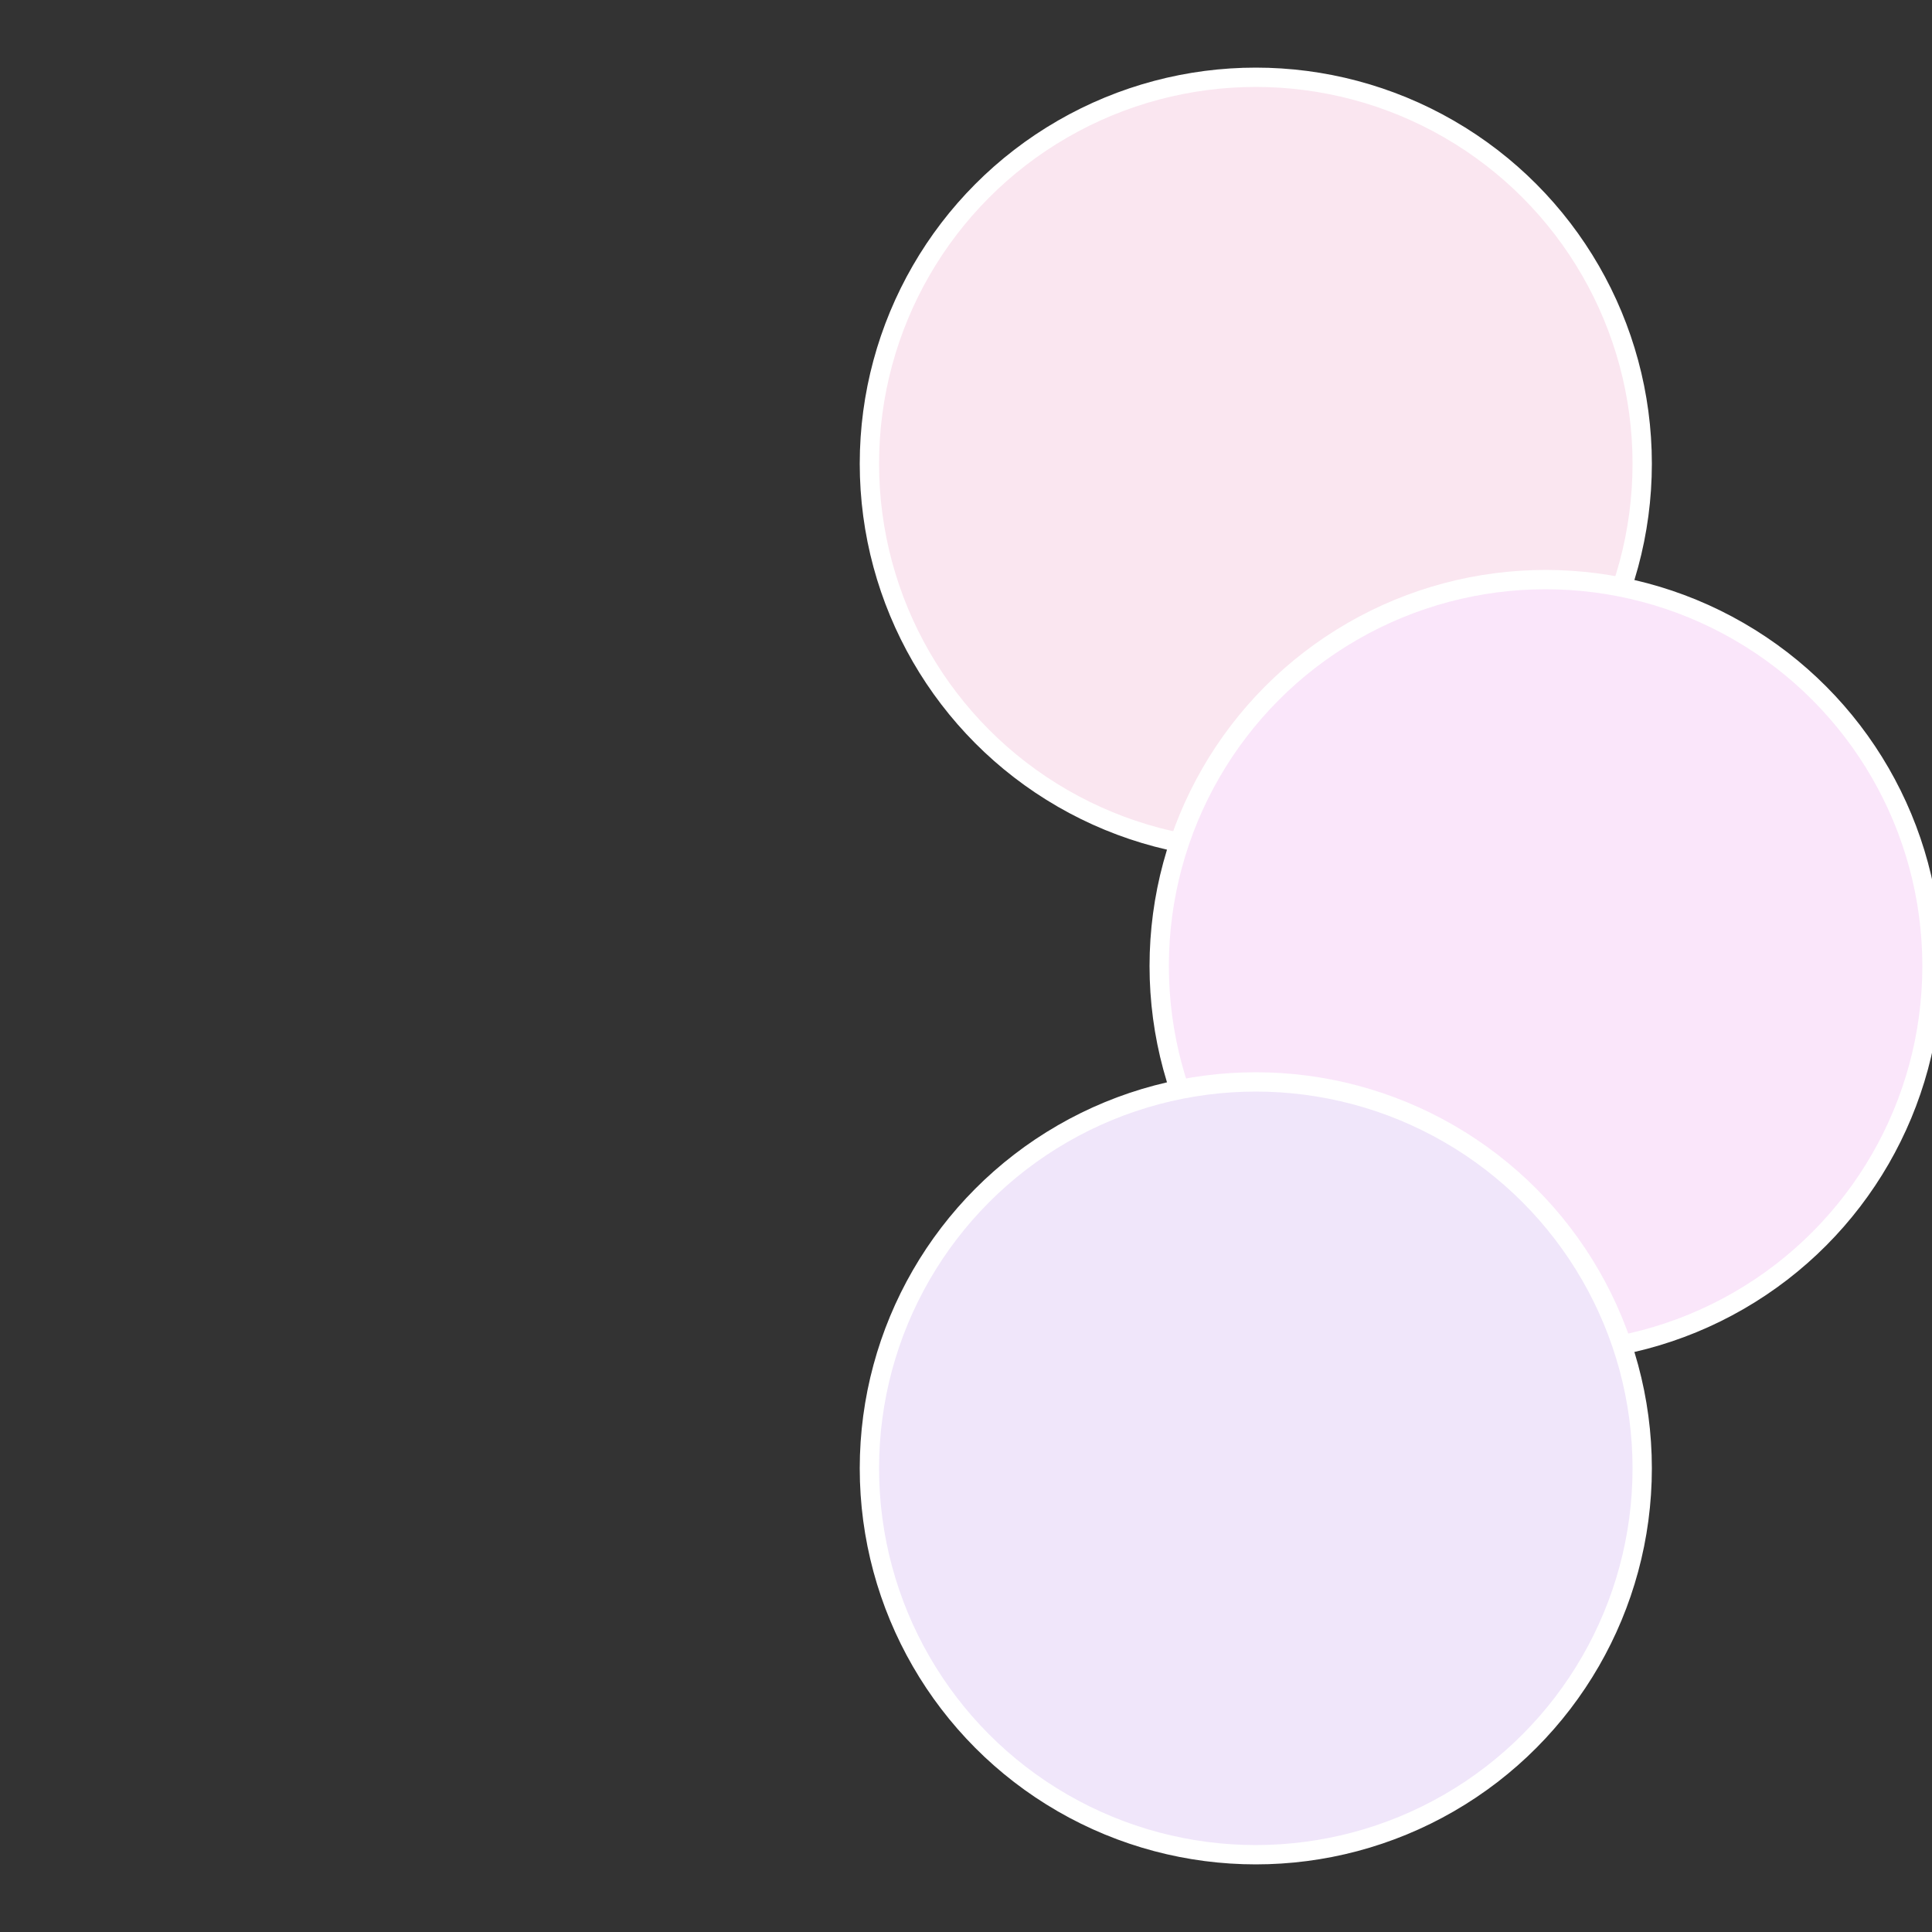
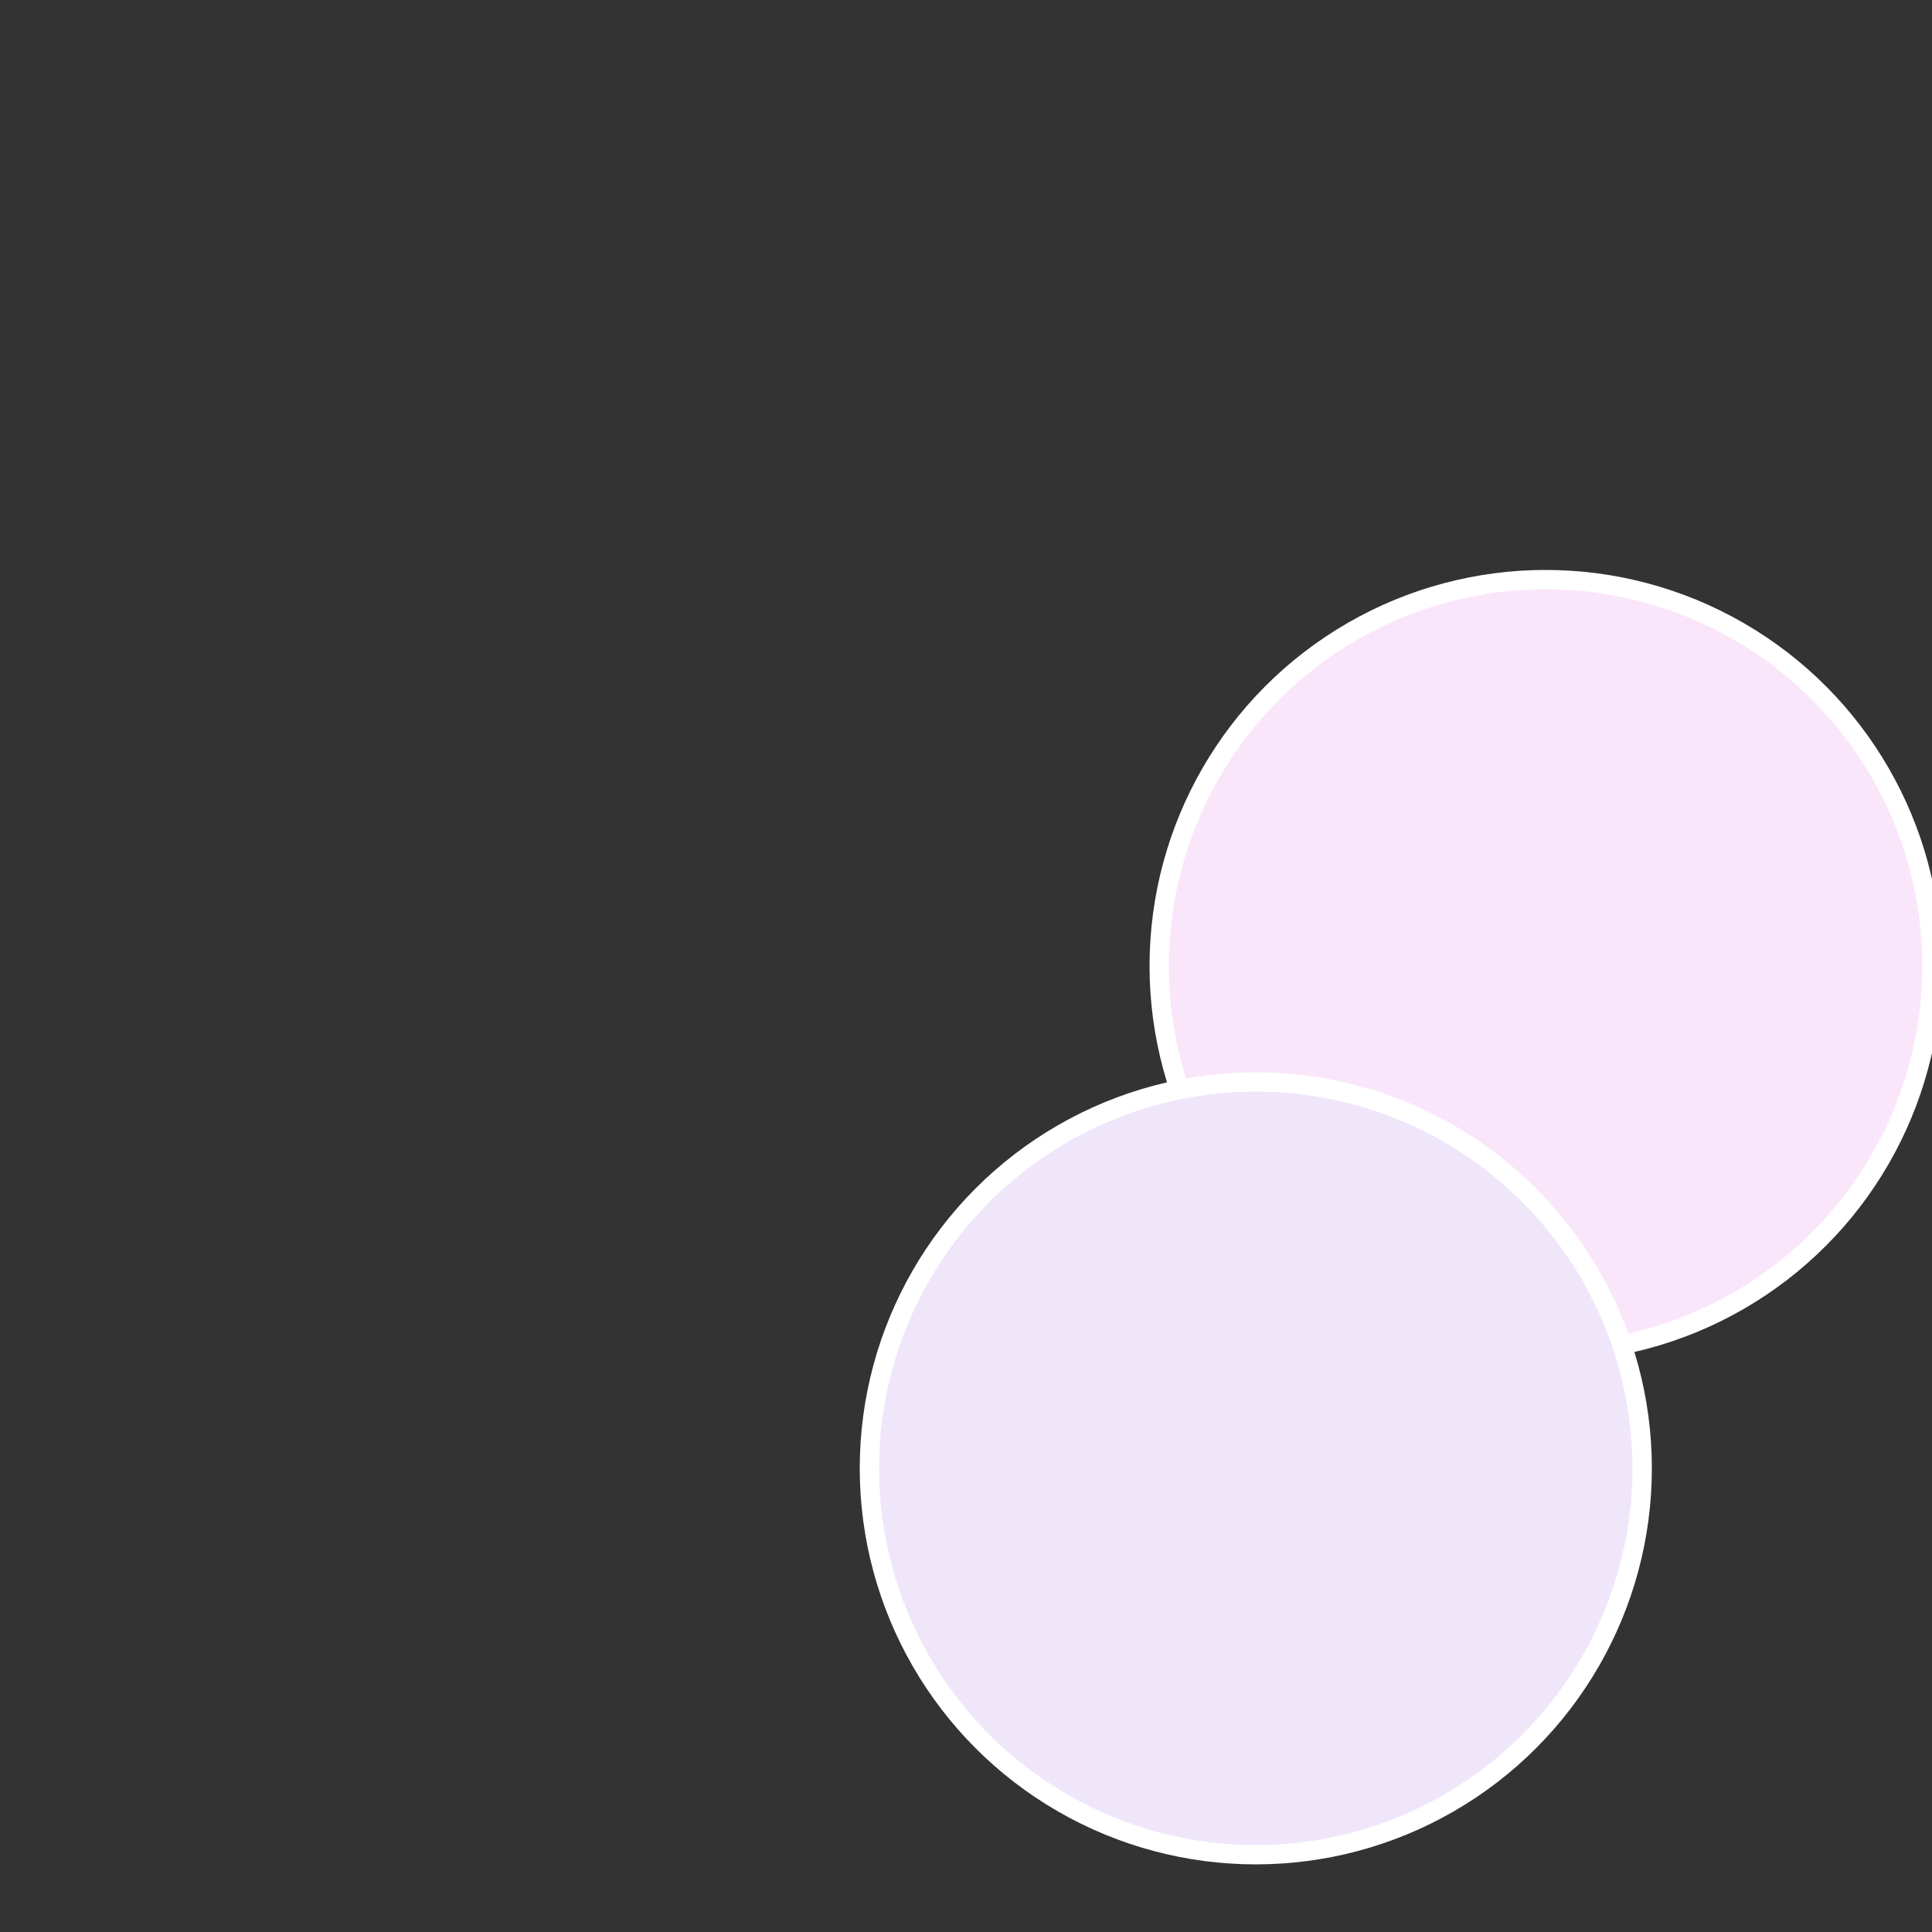
<svg xmlns="http://www.w3.org/2000/svg" width="500" height="500" viewBox="-1 -1 2 2">
  <rect x="-1" y="-1" width="2" height="2" fill="#333333" stroke="none" />
-   <circle cx="0.3" cy="-0.52" r="0.4" fill="#fae6f0" stroke="#fff" stroke-width="1%" />
  <circle cx="0.6" cy="0" r="0.4" fill="#fae6fa" stroke="#fff" stroke-width="1%" />
  <circle cx="0.3" cy="0.52" r="0.4" fill="#f0e6fa" stroke="#fff" stroke-width="1%" />
</svg>